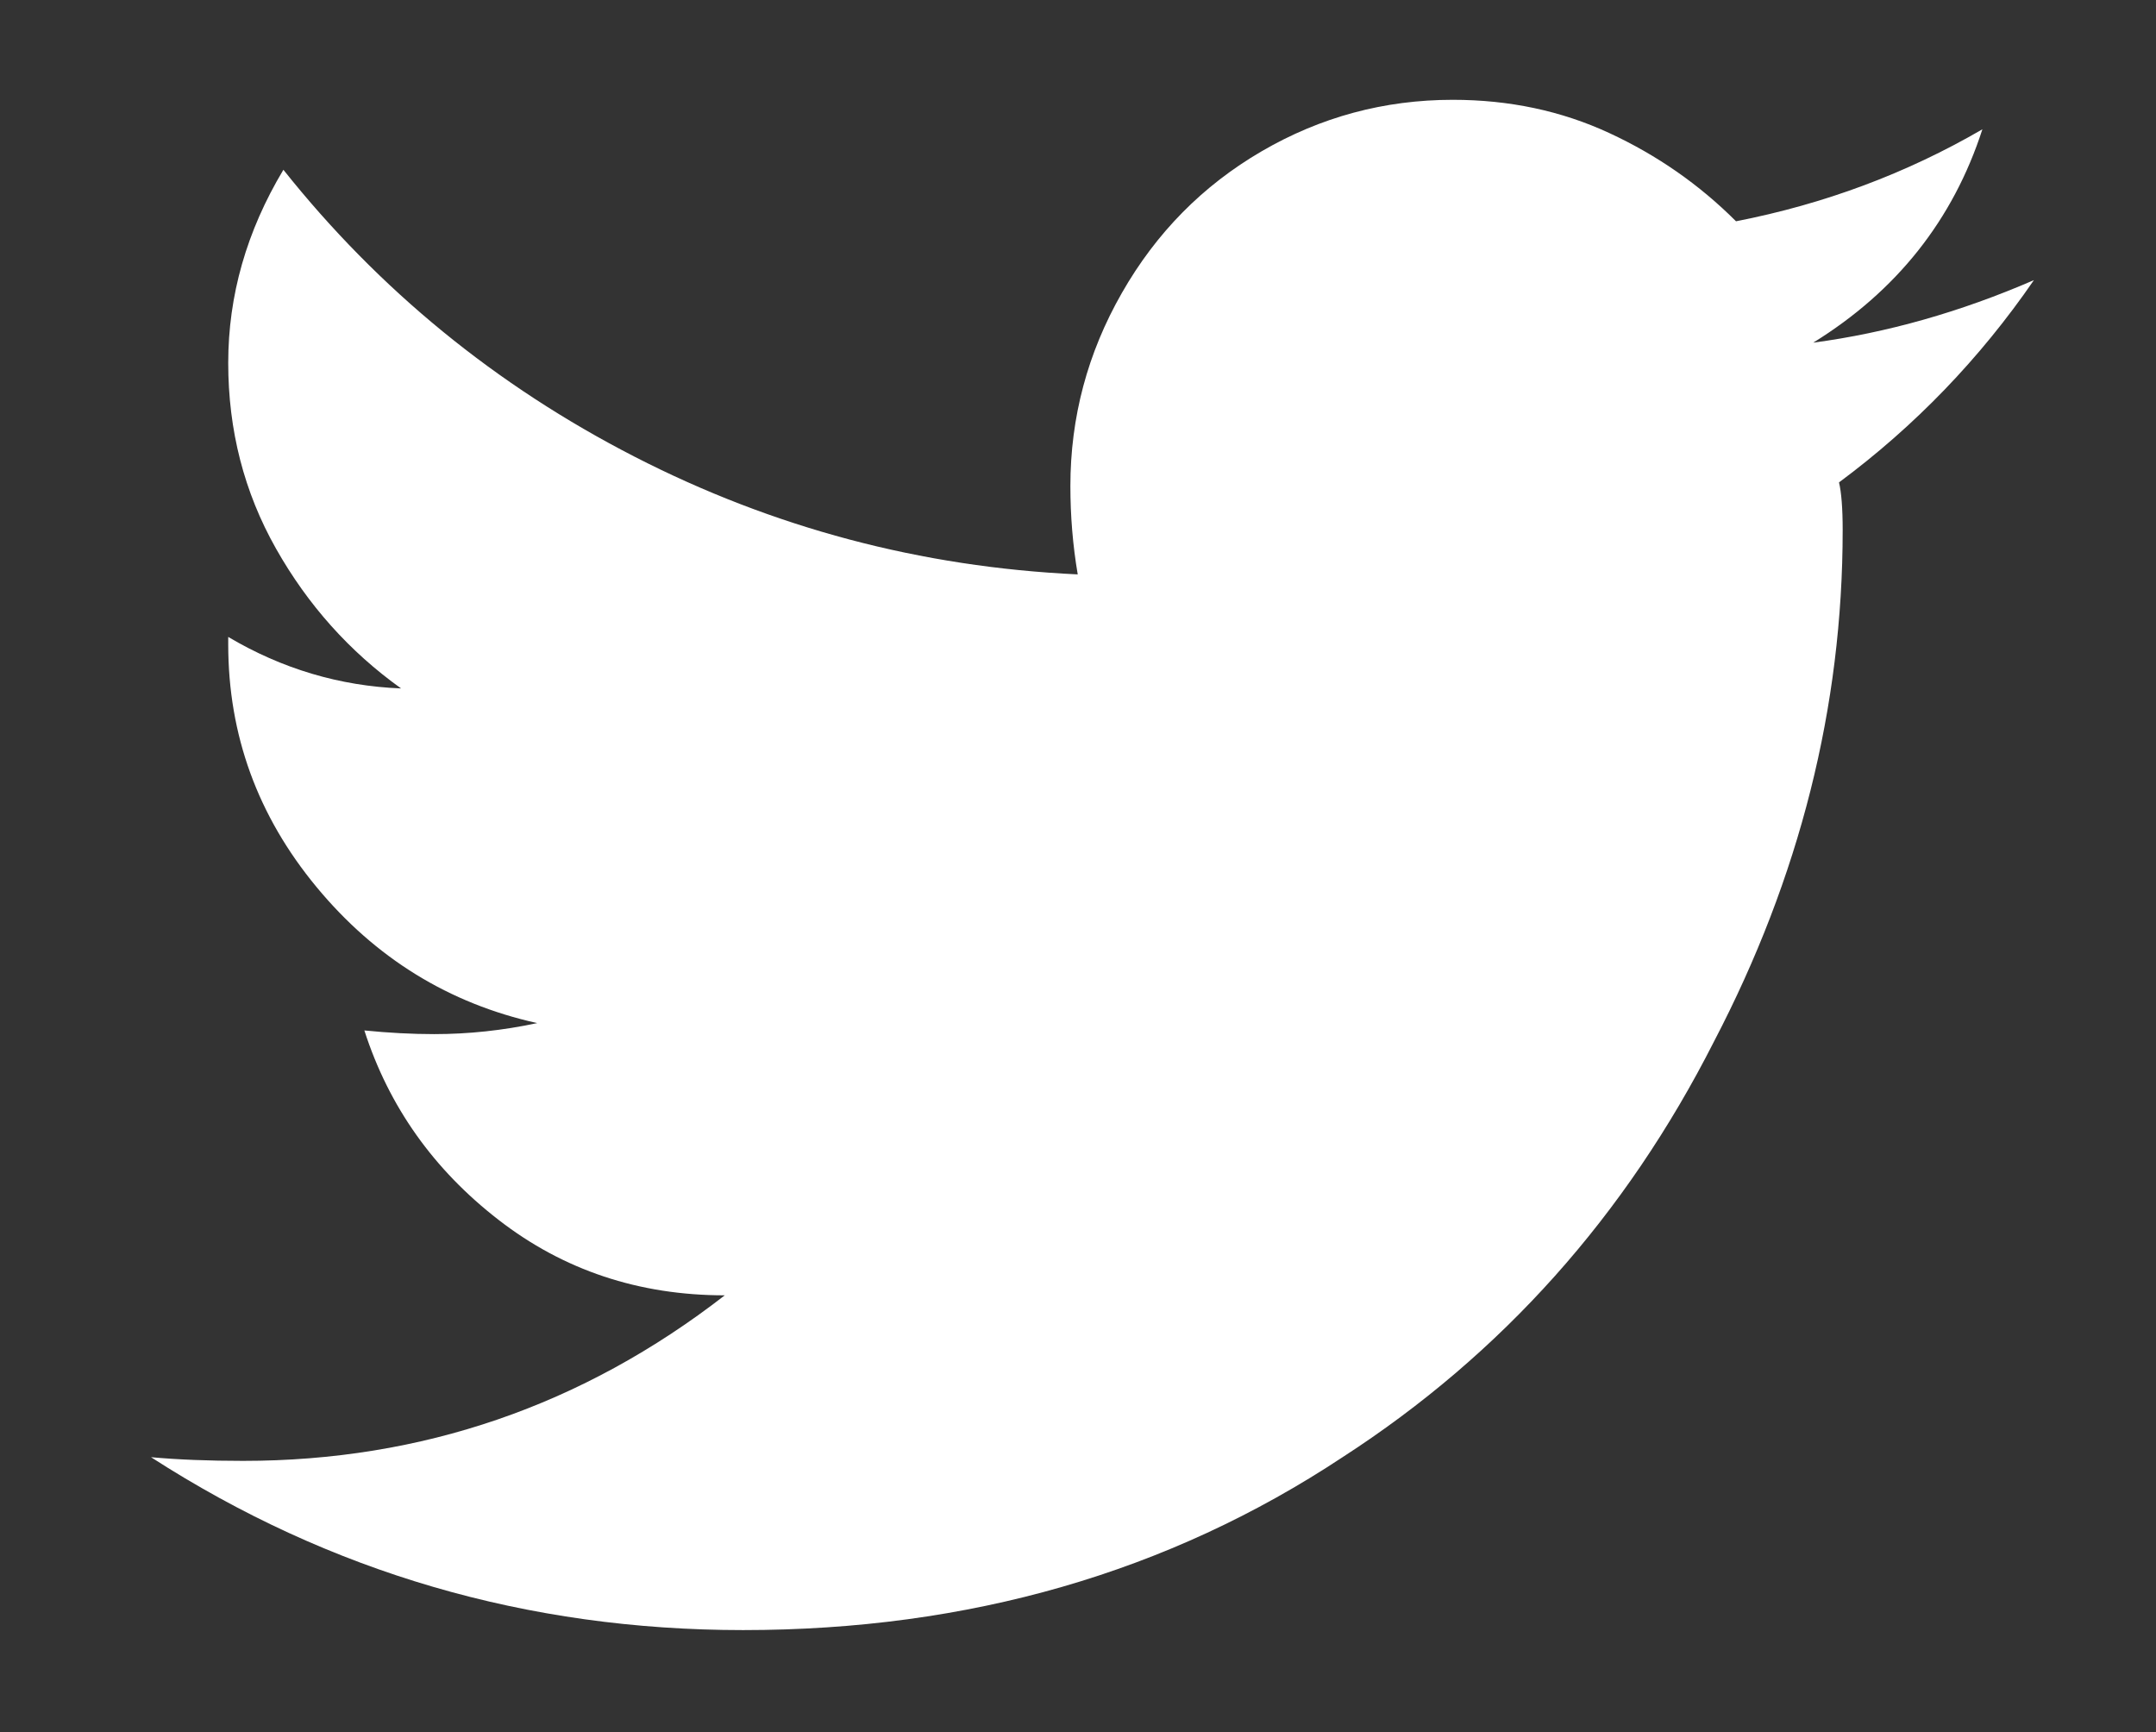
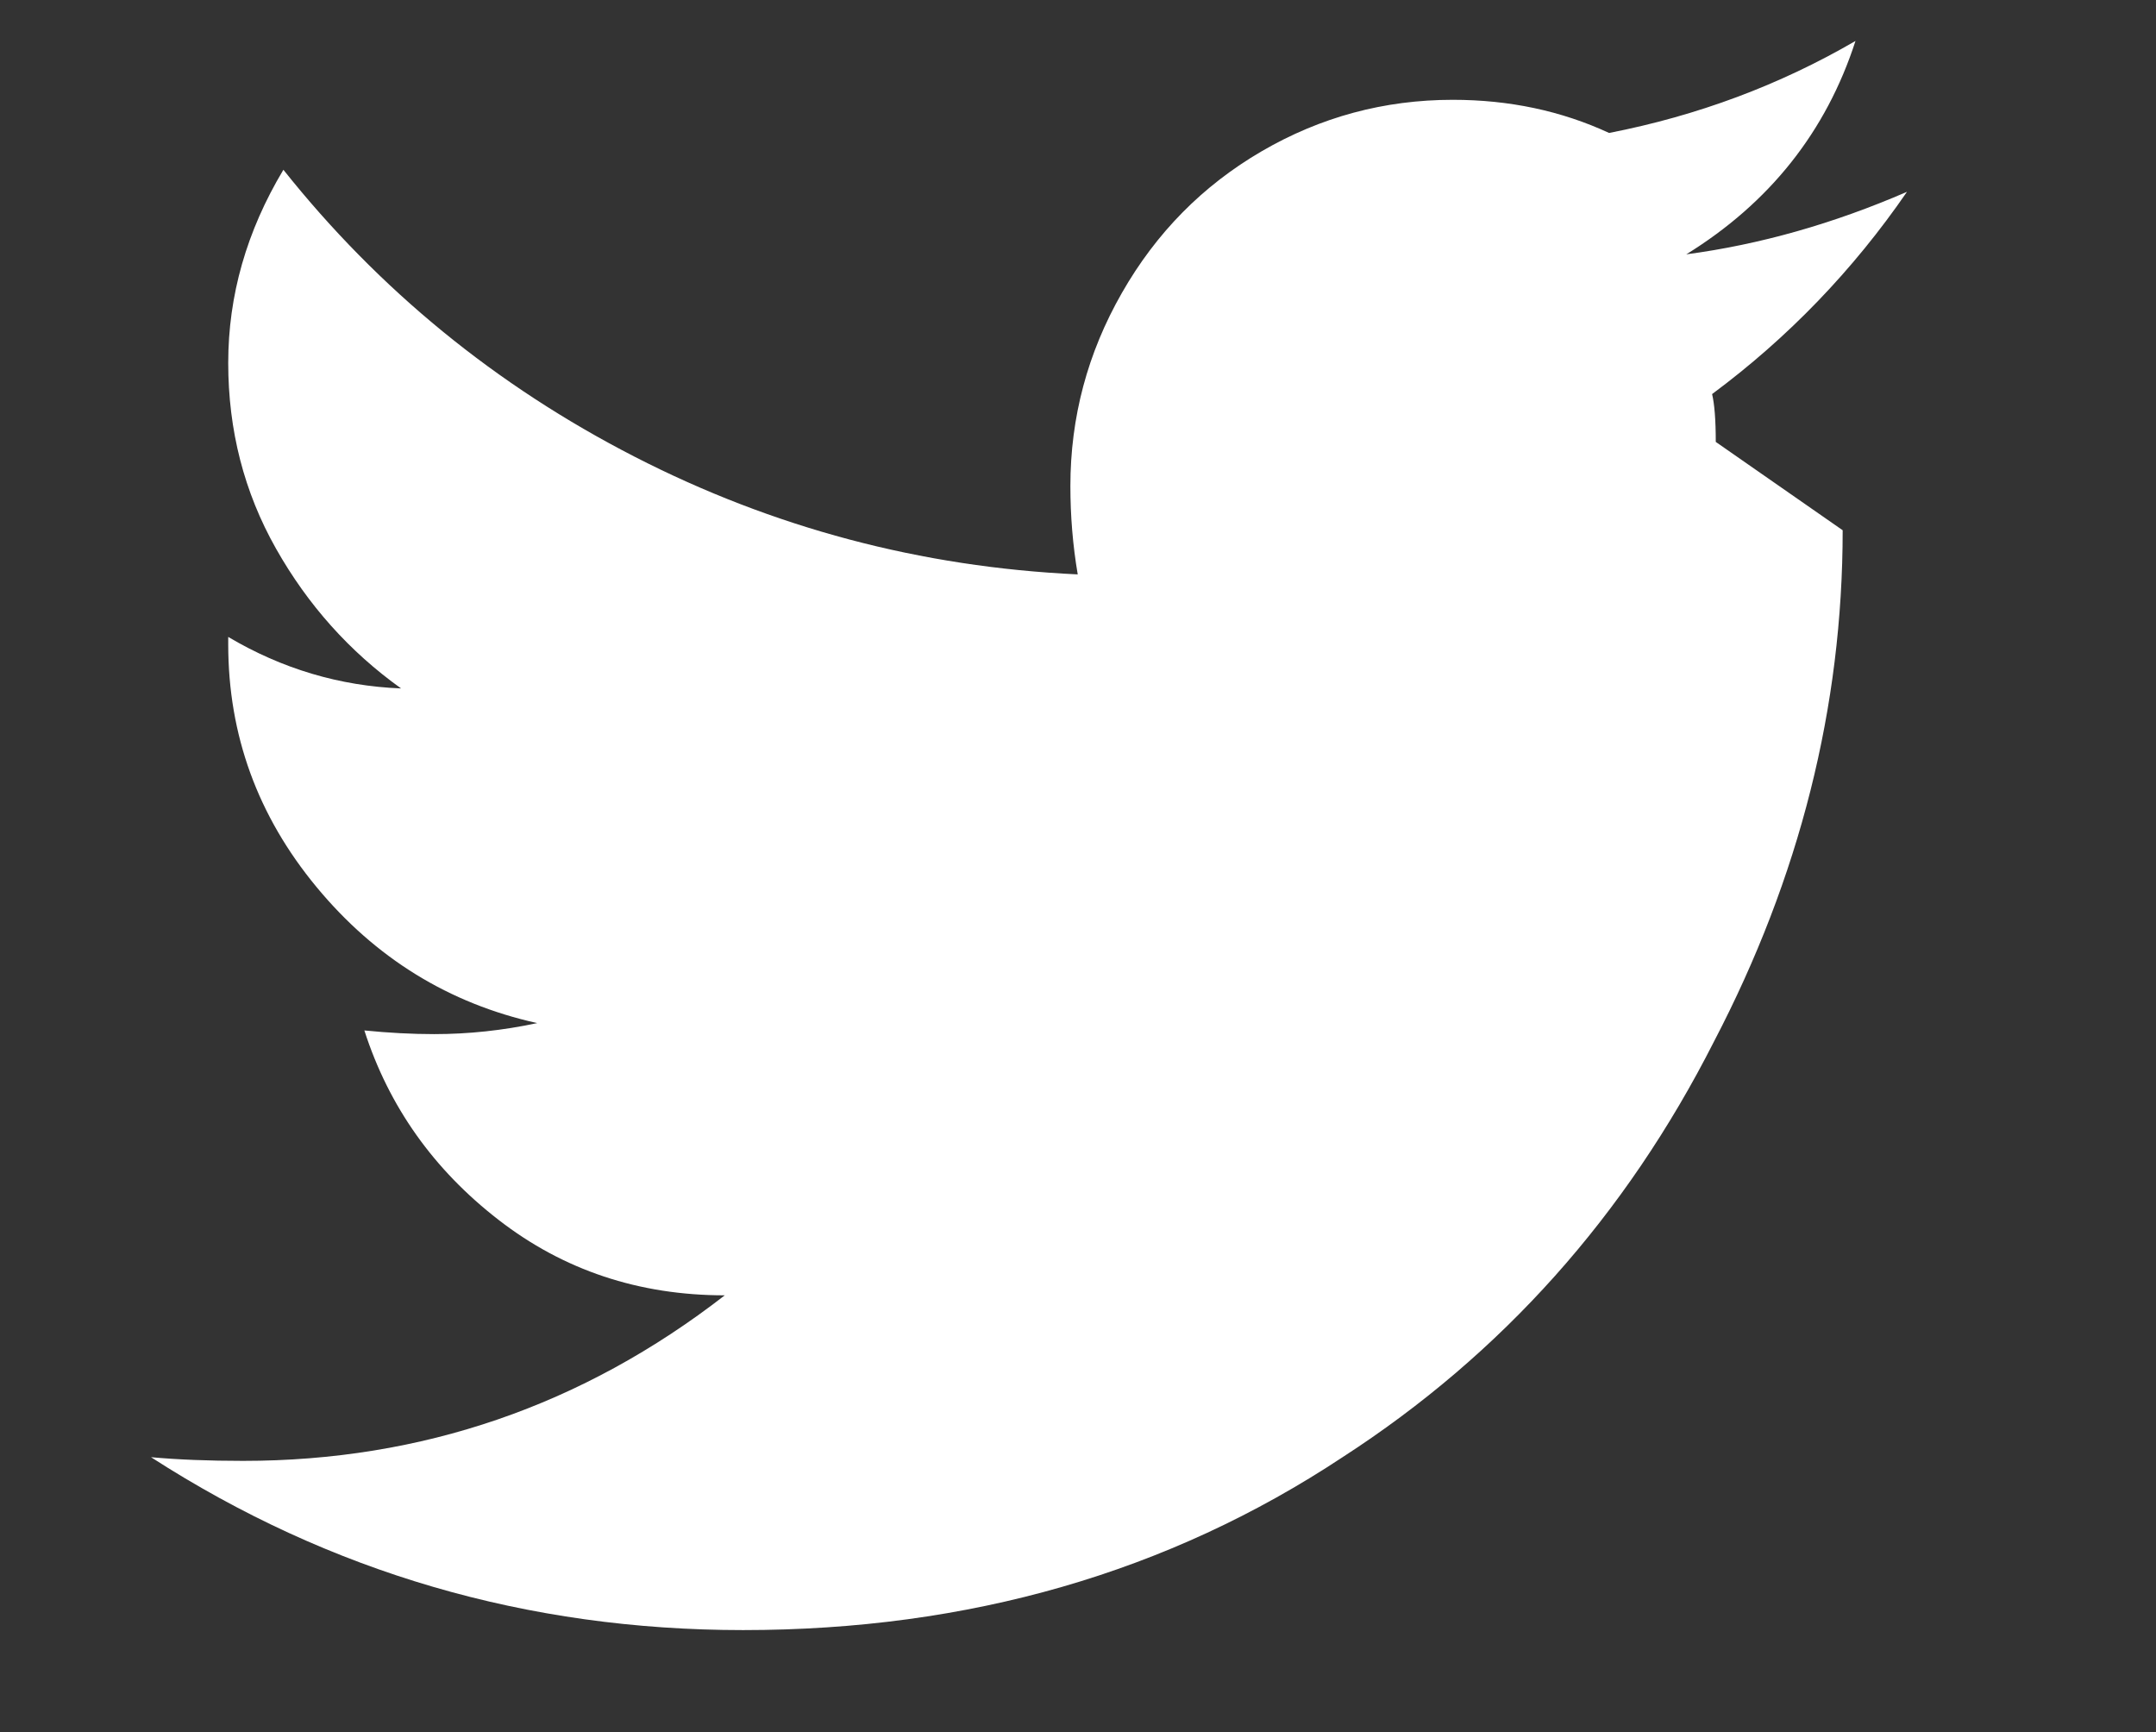
<svg xmlns="http://www.w3.org/2000/svg" id="a" viewBox="0 0 22.9 18.395">
  <rect x="0" y="0" width="22.9" height="18.395" fill="#333333" stroke="none" />
  <defs>
    <style>.b{fill:#fff;}</style>
  </defs>
-   <path class="b" d="M19.572,5.631c0,1.875-.456,3.685-1.367,5.43-.938,1.849-2.253,3.32-3.945,4.414-1.85,1.224-3.972,1.836-6.367,1.836-2.292,0-4.389-.612-6.289-1.836,.286,.026,.611,.039,.977,.039,1.9,0,3.606-.586,5.117-1.758-.912,0-1.713-.267-2.402-.801-.69-.534-1.166-1.204-1.426-2.012,.26,.026,.508,.039,.742,.039,.364,0,.729-.039,1.094-.117-.938-.208-1.719-.69-2.344-1.445s-.938-1.614-.938-2.578v-.078c.572,.339,1.185,.521,1.836,.547-.547-.391-.99-.886-1.328-1.484-.339-.599-.508-1.257-.508-1.973s.195-1.399,.586-2.051c1.016,1.276,2.259,2.292,3.73,3.047,1.471,.755,3.04,1.172,4.707,1.25-.053-.312-.078-.625-.078-.938,0-.729,.182-1.413,.547-2.051,.364-.638,.859-1.14,1.484-1.504s1.302-.547,2.031-.547c.599,0,1.152,.117,1.66,.352s.957,.547,1.348,.938c.938-.183,1.81-.508,2.617-.977-.312,.964-.912,1.719-1.797,2.266,.781-.104,1.562-.325,2.344-.664-.573,.833-1.264,1.55-2.07,2.148,.025,.104,.039,.273,.039,.508Z" />
+   <path class="b" d="M19.572,5.631c0,1.875-.456,3.685-1.367,5.43-.938,1.849-2.253,3.32-3.945,4.414-1.85,1.224-3.972,1.836-6.367,1.836-2.292,0-4.389-.612-6.289-1.836,.286,.026,.611,.039,.977,.039,1.9,0,3.606-.586,5.117-1.758-.912,0-1.713-.267-2.402-.801-.69-.534-1.166-1.204-1.426-2.012,.26,.026,.508,.039,.742,.039,.364,0,.729-.039,1.094-.117-.938-.208-1.719-.69-2.344-1.445s-.938-1.614-.938-2.578v-.078c.572,.339,1.185,.521,1.836,.547-.547-.391-.99-.886-1.328-1.484-.339-.599-.508-1.257-.508-1.973s.195-1.399,.586-2.051c1.016,1.276,2.259,2.292,3.73,3.047,1.471,.755,3.04,1.172,4.707,1.25-.053-.312-.078-.625-.078-.938,0-.729,.182-1.413,.547-2.051,.364-.638,.859-1.14,1.484-1.504s1.302-.547,2.031-.547c.599,0,1.152,.117,1.66,.352c.938-.183,1.81-.508,2.617-.977-.312,.964-.912,1.719-1.797,2.266,.781-.104,1.562-.325,2.344-.664-.573,.833-1.264,1.55-2.07,2.148,.025,.104,.039,.273,.039,.508Z" />
</svg>